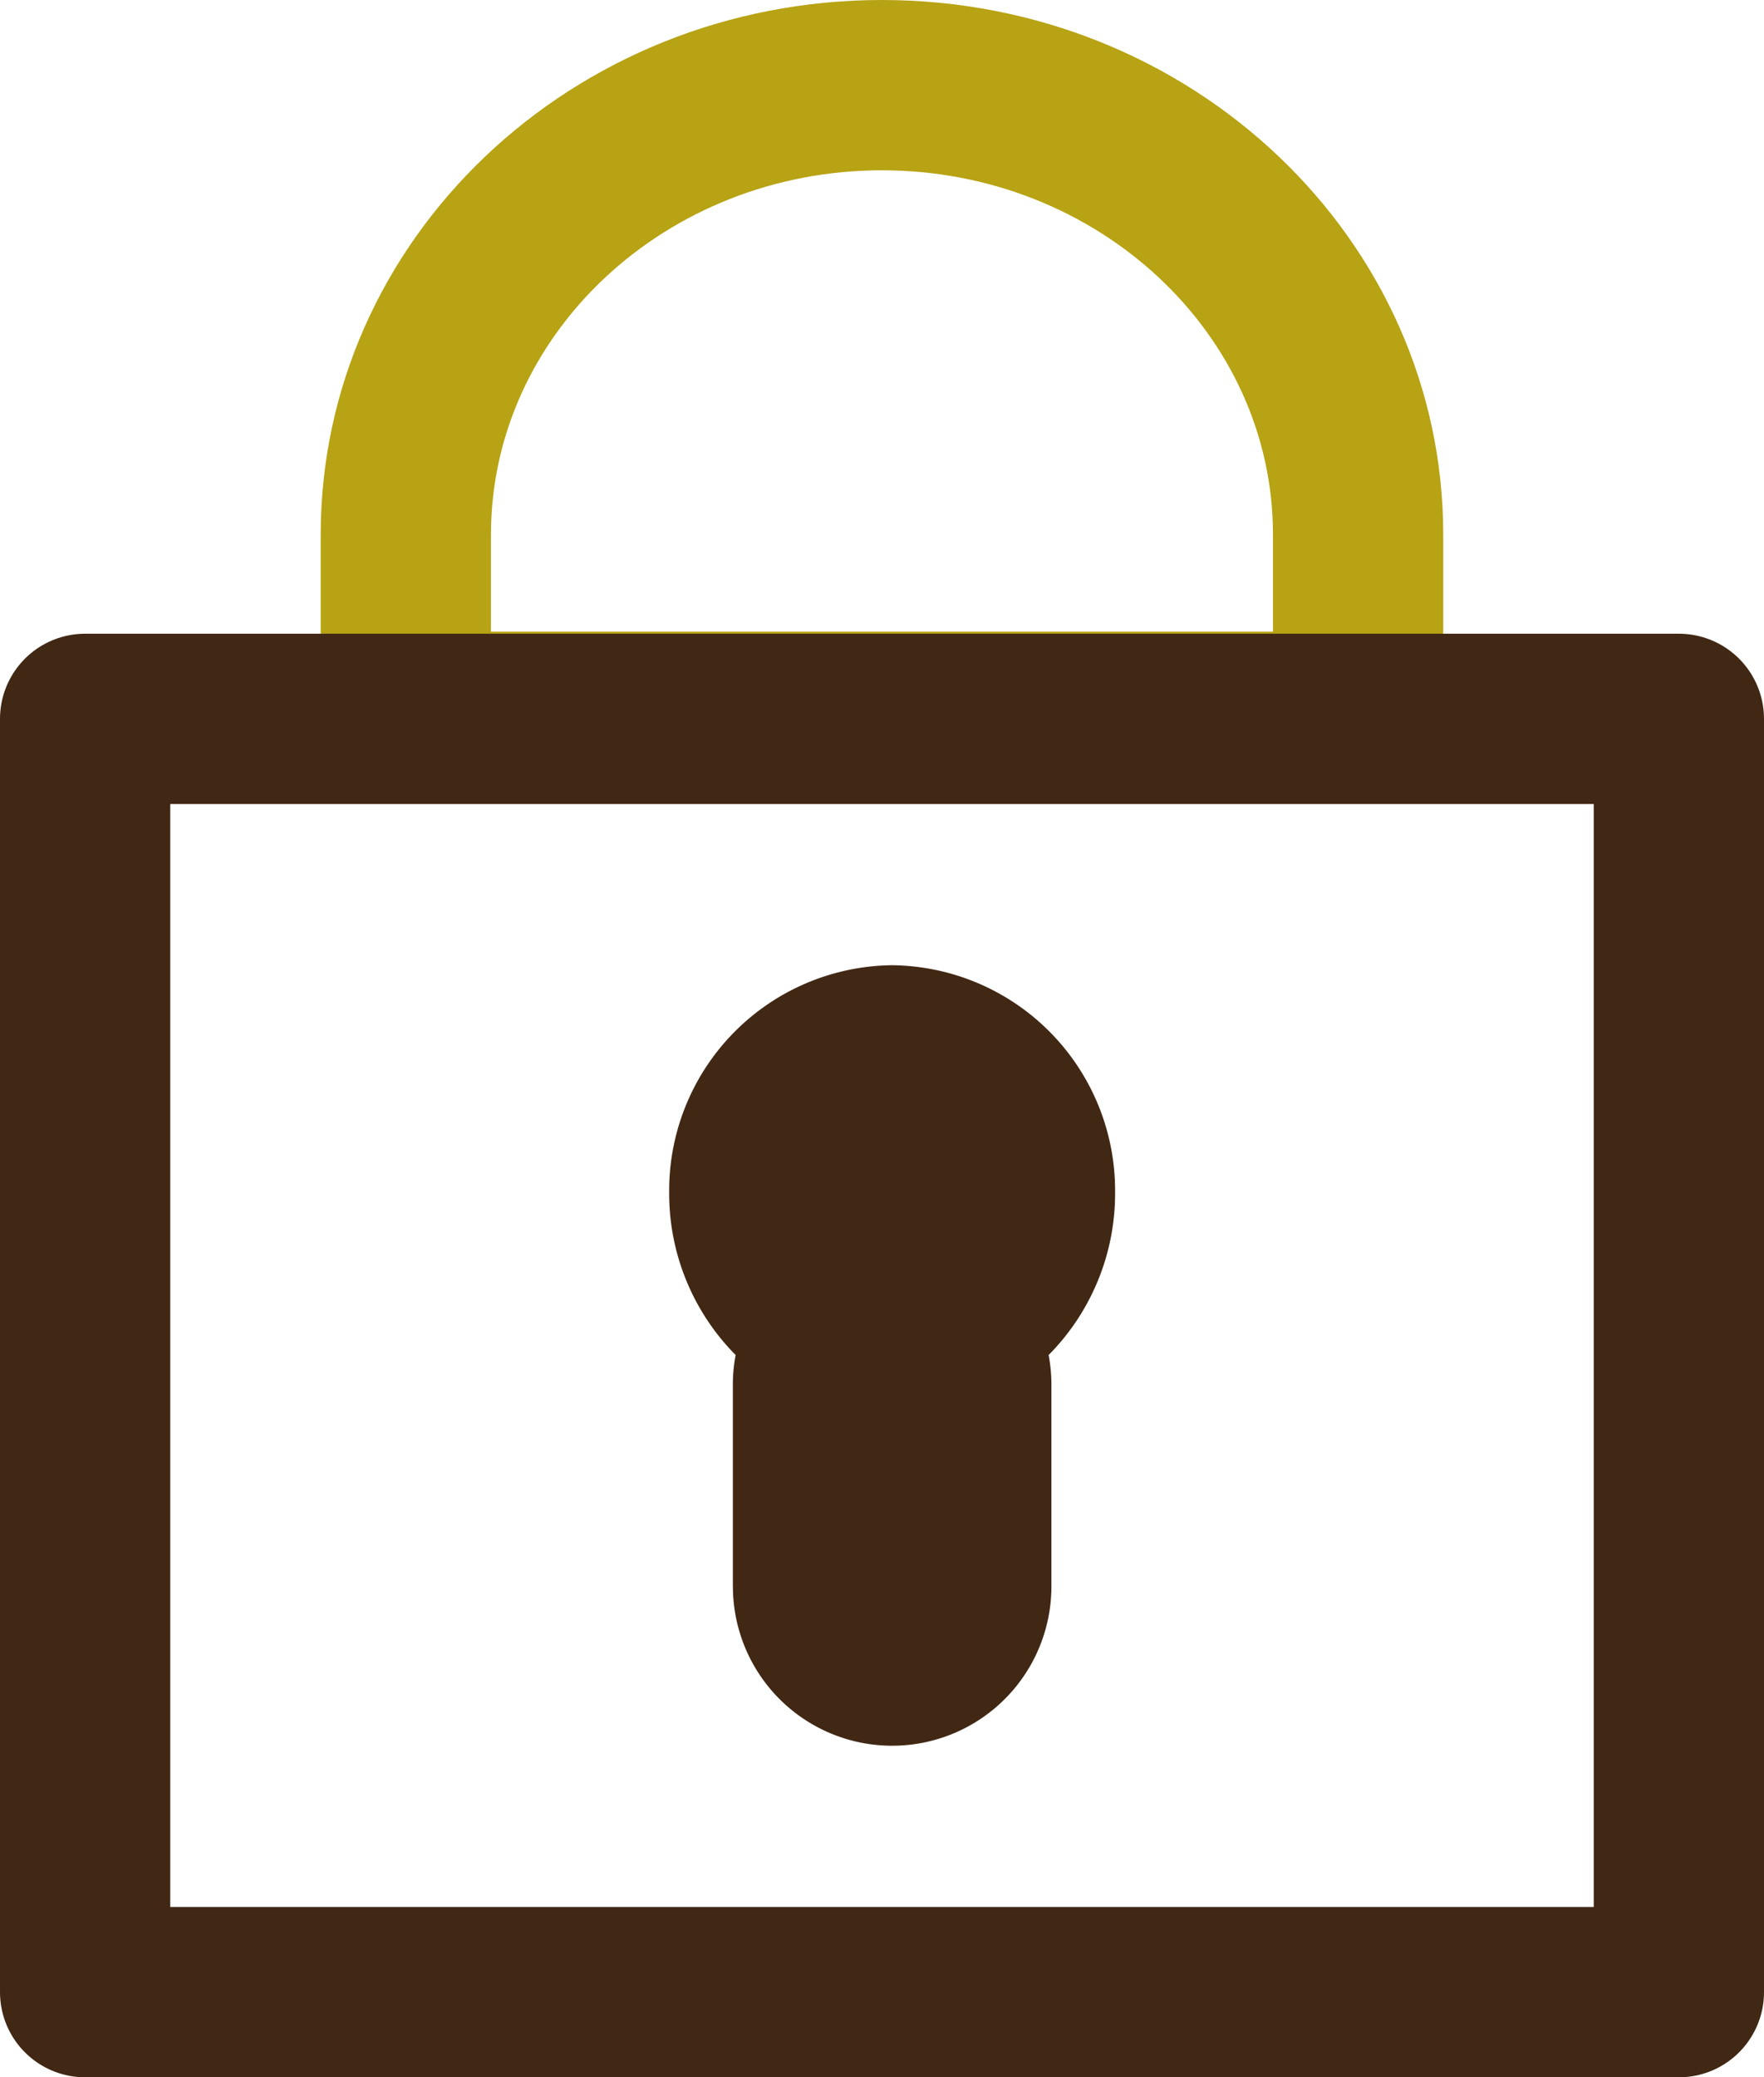
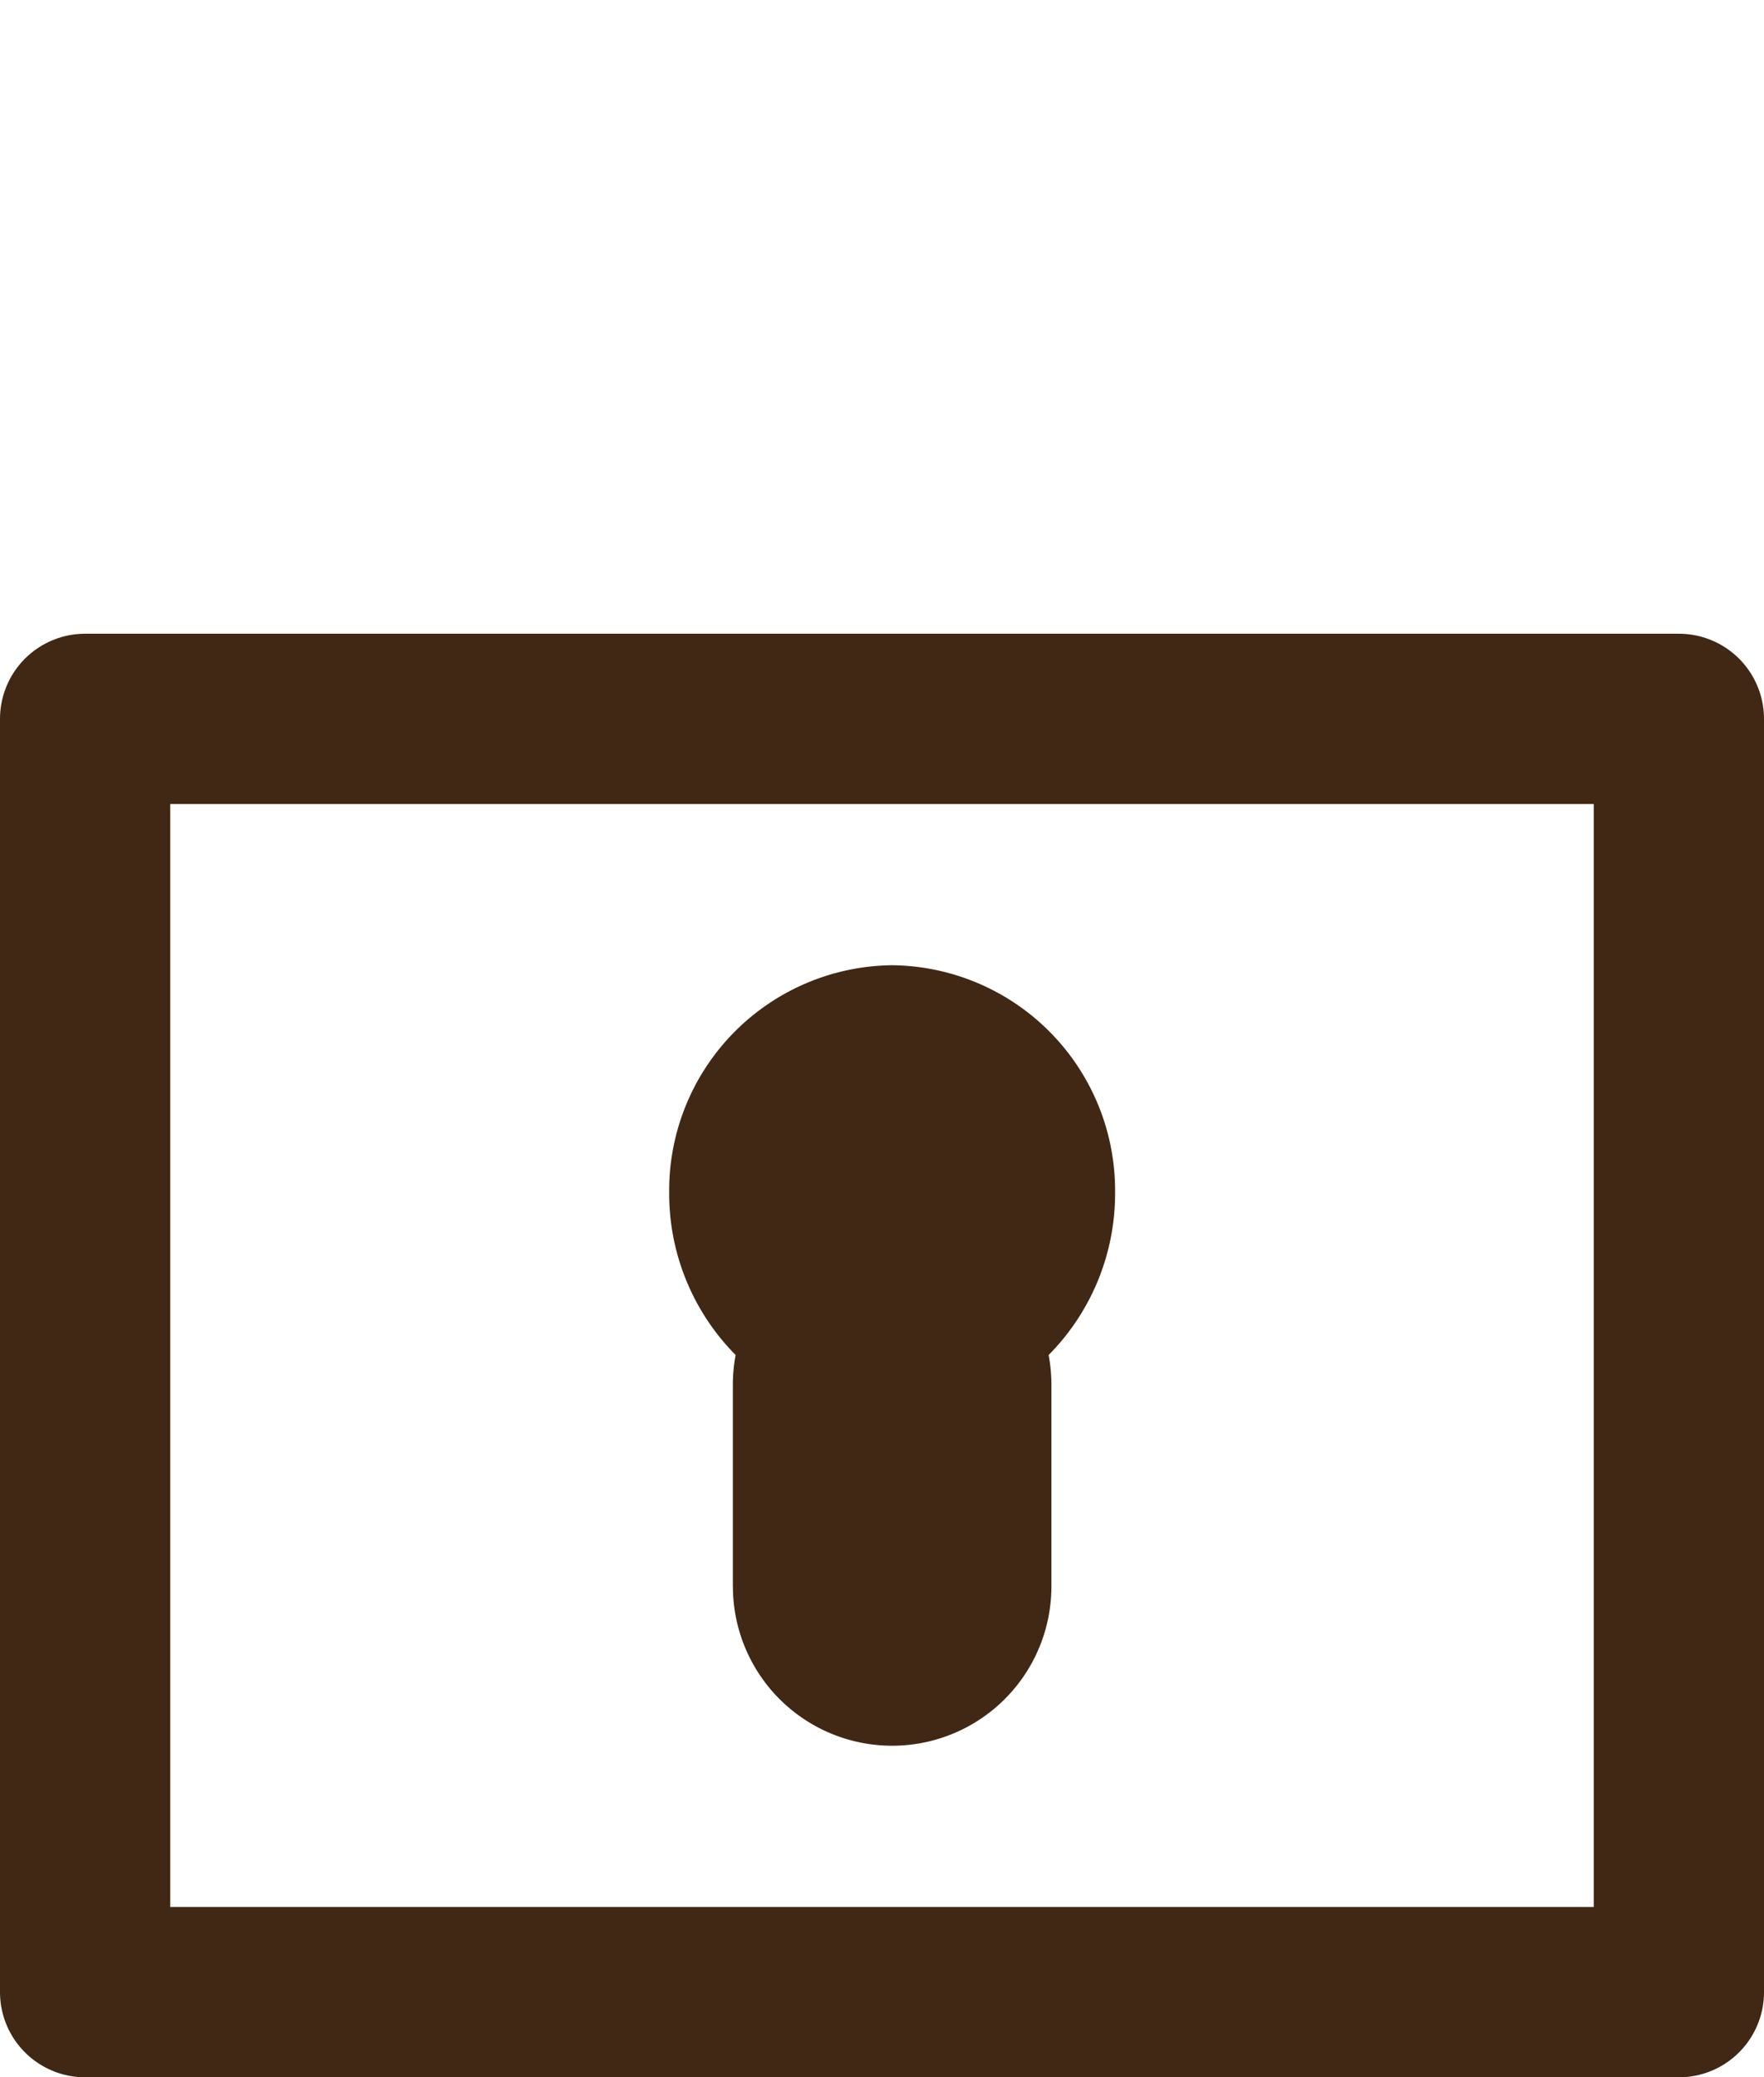
<svg xmlns="http://www.w3.org/2000/svg" width="31.082" height="36.594" viewBox="0 0 31.082 36.594">
  <g id="Groupe_485" data-name="Groupe 485" transform="translate(0 -1)">
    <g id="Union_5" data-name="Union 5" transform="translate(5.651 1)" fill="none">
      <path d="M0,14.128V9.417A9.663,9.663,0,0,1,9.889,0a9.663,9.663,0,0,1,9.891,9.417v4.711Z" stroke="none" />
-       <path d="M 16.779 11.128 L 16.779 9.417 C 16.779 5.879 13.688 3 9.889 3 C 6.09 3 3 5.879 3 9.417 L 3 11.128 L 16.779 11.128 M 19.779 14.128 L 1.325683570030378e-06 14.128 L 1.325683570030378e-06 9.417 C 1.325683570030378e-06 4.217 4.428 2.104949999193195e-06 9.889 2.104949999193195e-06 C 15.351 2.104949999193195e-06 19.779 4.217 19.779 9.417 L 19.779 14.128 Z" stroke="none" fill="#b7a313" />
    </g>
    <g id="Rectangle_383" data-name="Rectangle 383" transform="translate(0 12.164)" fill="none" stroke="#412814" stroke-linecap="round" stroke-linejoin="round" stroke-width="3">
      <rect width="31.082" height="25.431" stroke="none" />
      <rect x="1.5" y="1.5" width="28.082" height="22.431" fill="none" />
    </g>
-     <path id="Union_6" data-name="Union 6" d="M1.122,10.944V7.39a2.821,2.821,0,0,1,.049-.523A4.04,4.04,0,0,1,0,4.01,3.97,3.97,0,0,1,3.929,0,3.97,3.97,0,0,1,7.857,4.01,4.04,4.04,0,0,1,6.686,6.867a2.821,2.821,0,0,1,.049.523v3.554a2.806,2.806,0,0,1-5.612,0Z" transform="translate(11.791 18.004)" fill="#412814" />
+     <path id="Union_6" data-name="Union 6" d="M1.122,10.944V7.39a2.821,2.821,0,0,1,.049-.523A4.04,4.04,0,0,1,0,4.01,3.97,3.97,0,0,1,3.929,0,3.97,3.97,0,0,1,7.857,4.01,4.04,4.04,0,0,1,6.686,6.867a2.821,2.821,0,0,1,.049.523v3.554a2.806,2.806,0,0,1-5.612,0" transform="translate(11.791 18.004)" fill="#412814" />
  </g>
</svg>